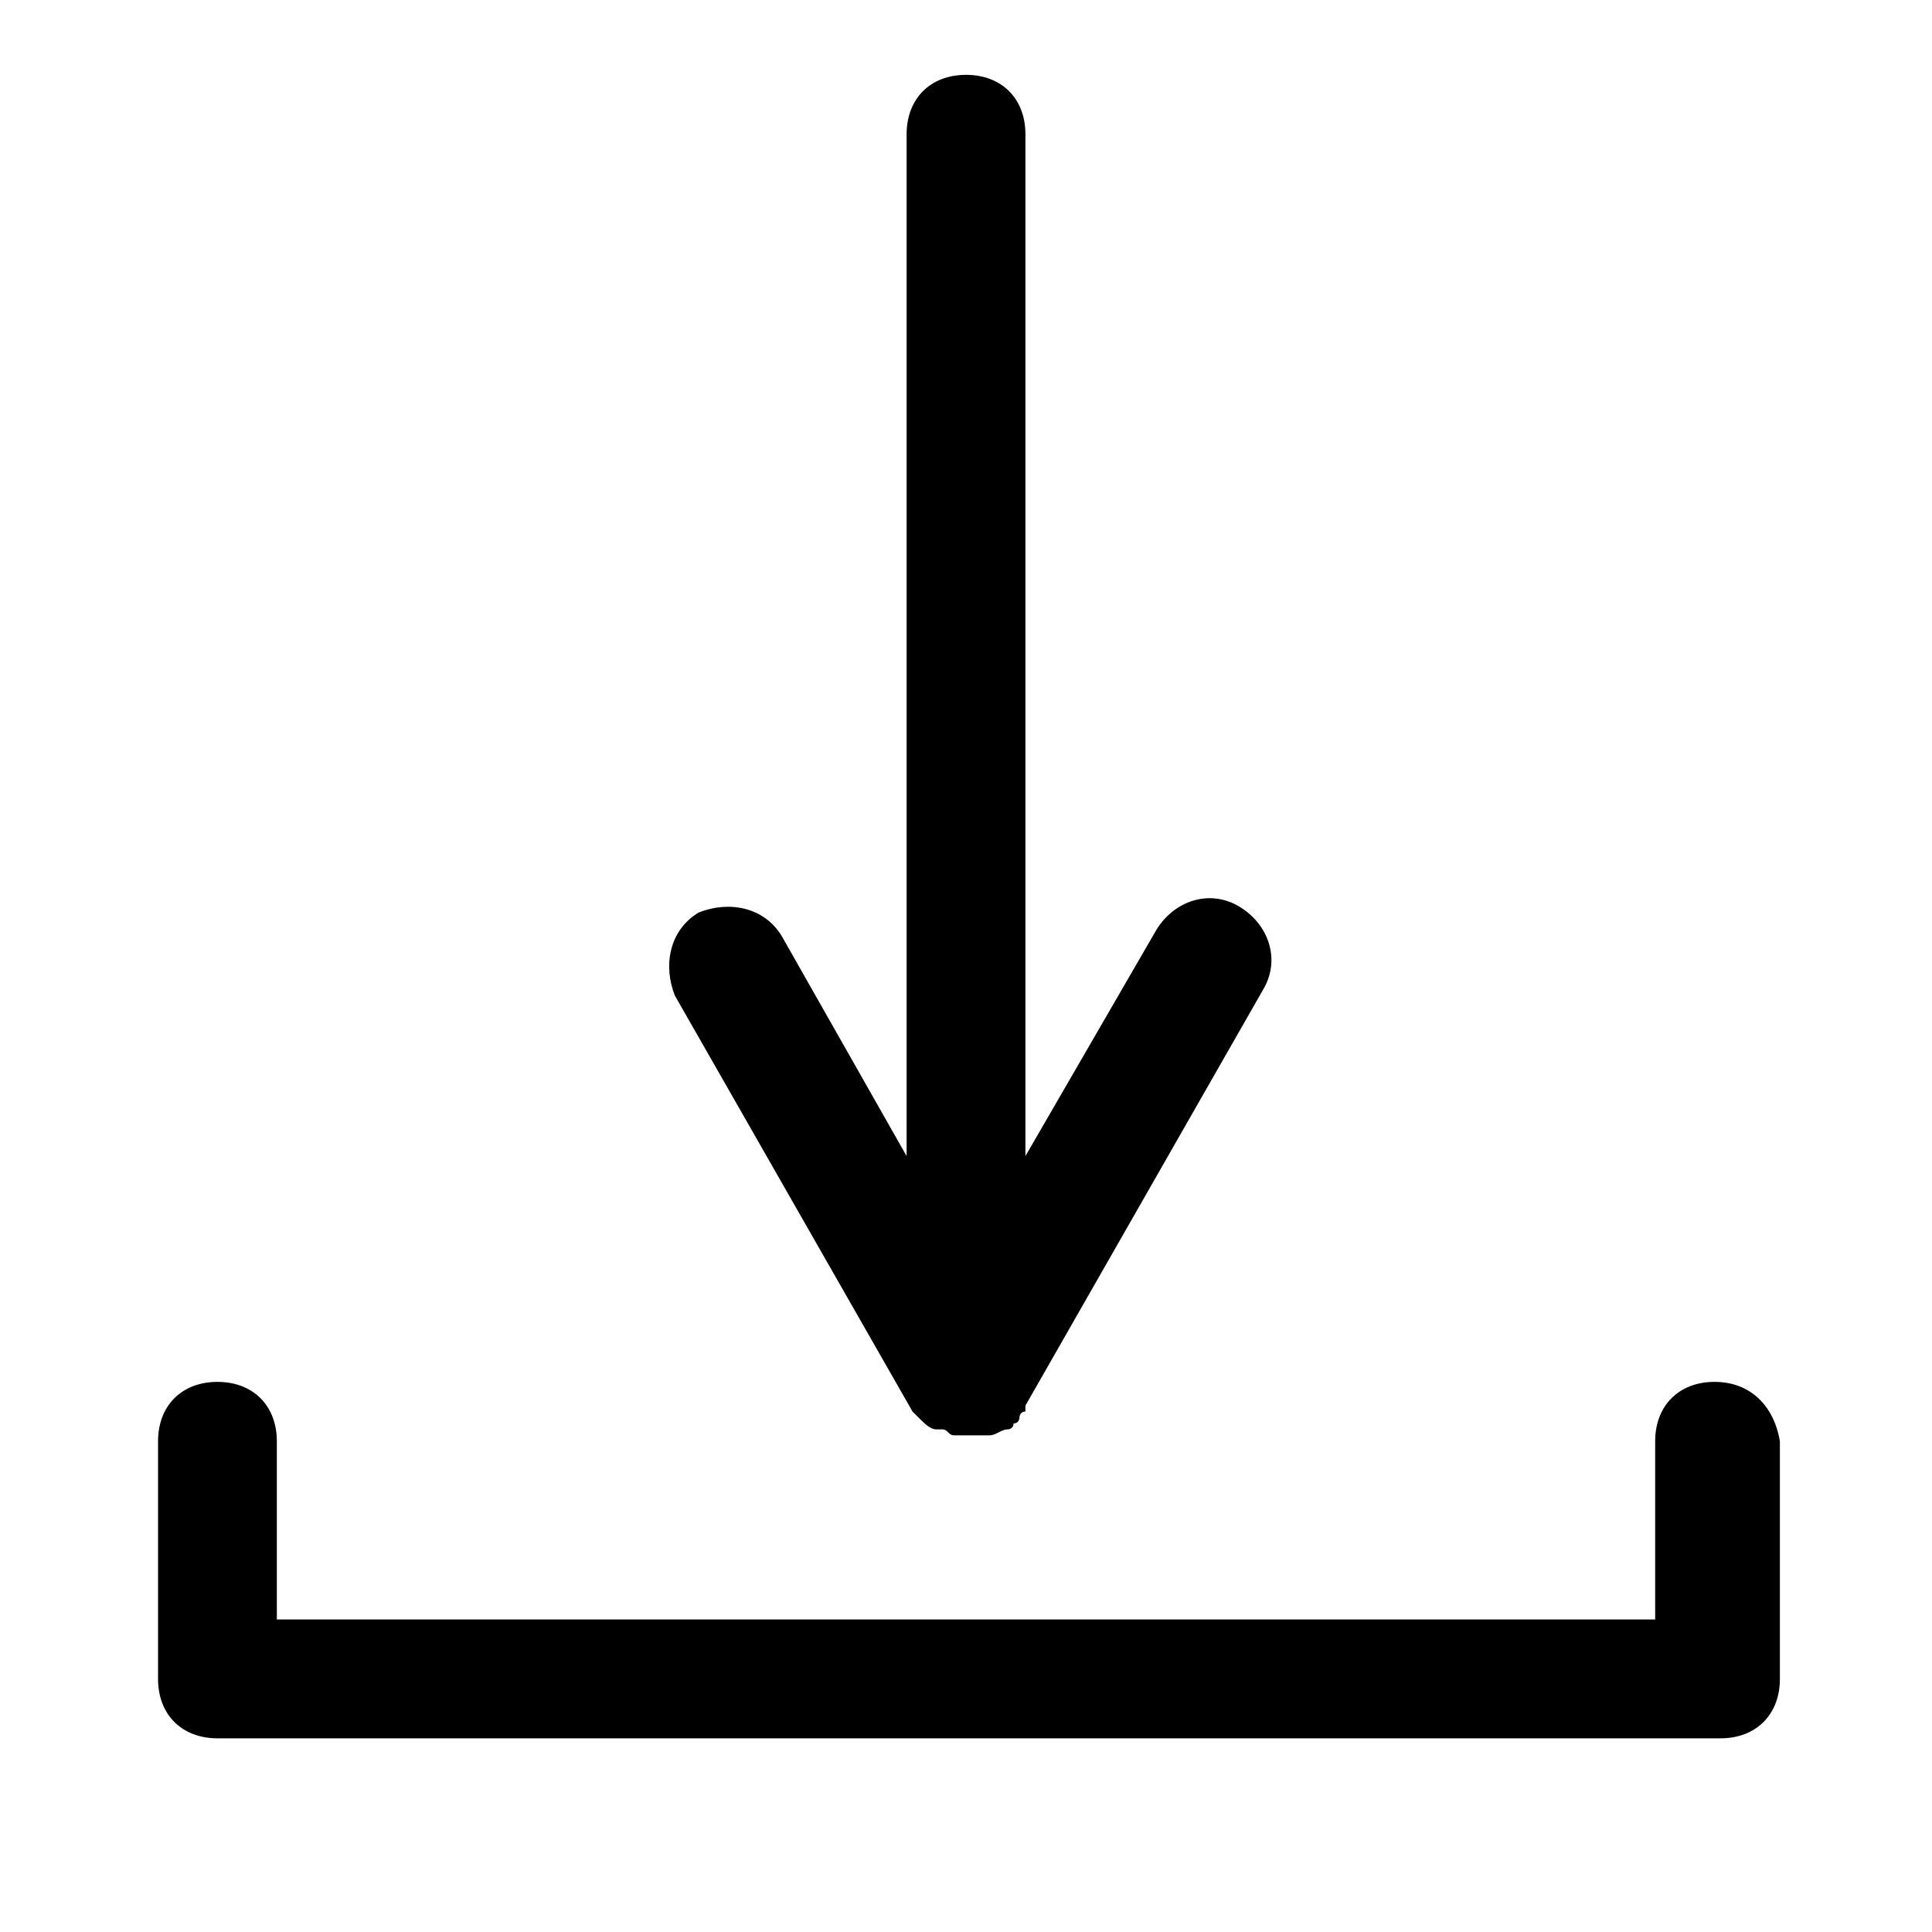
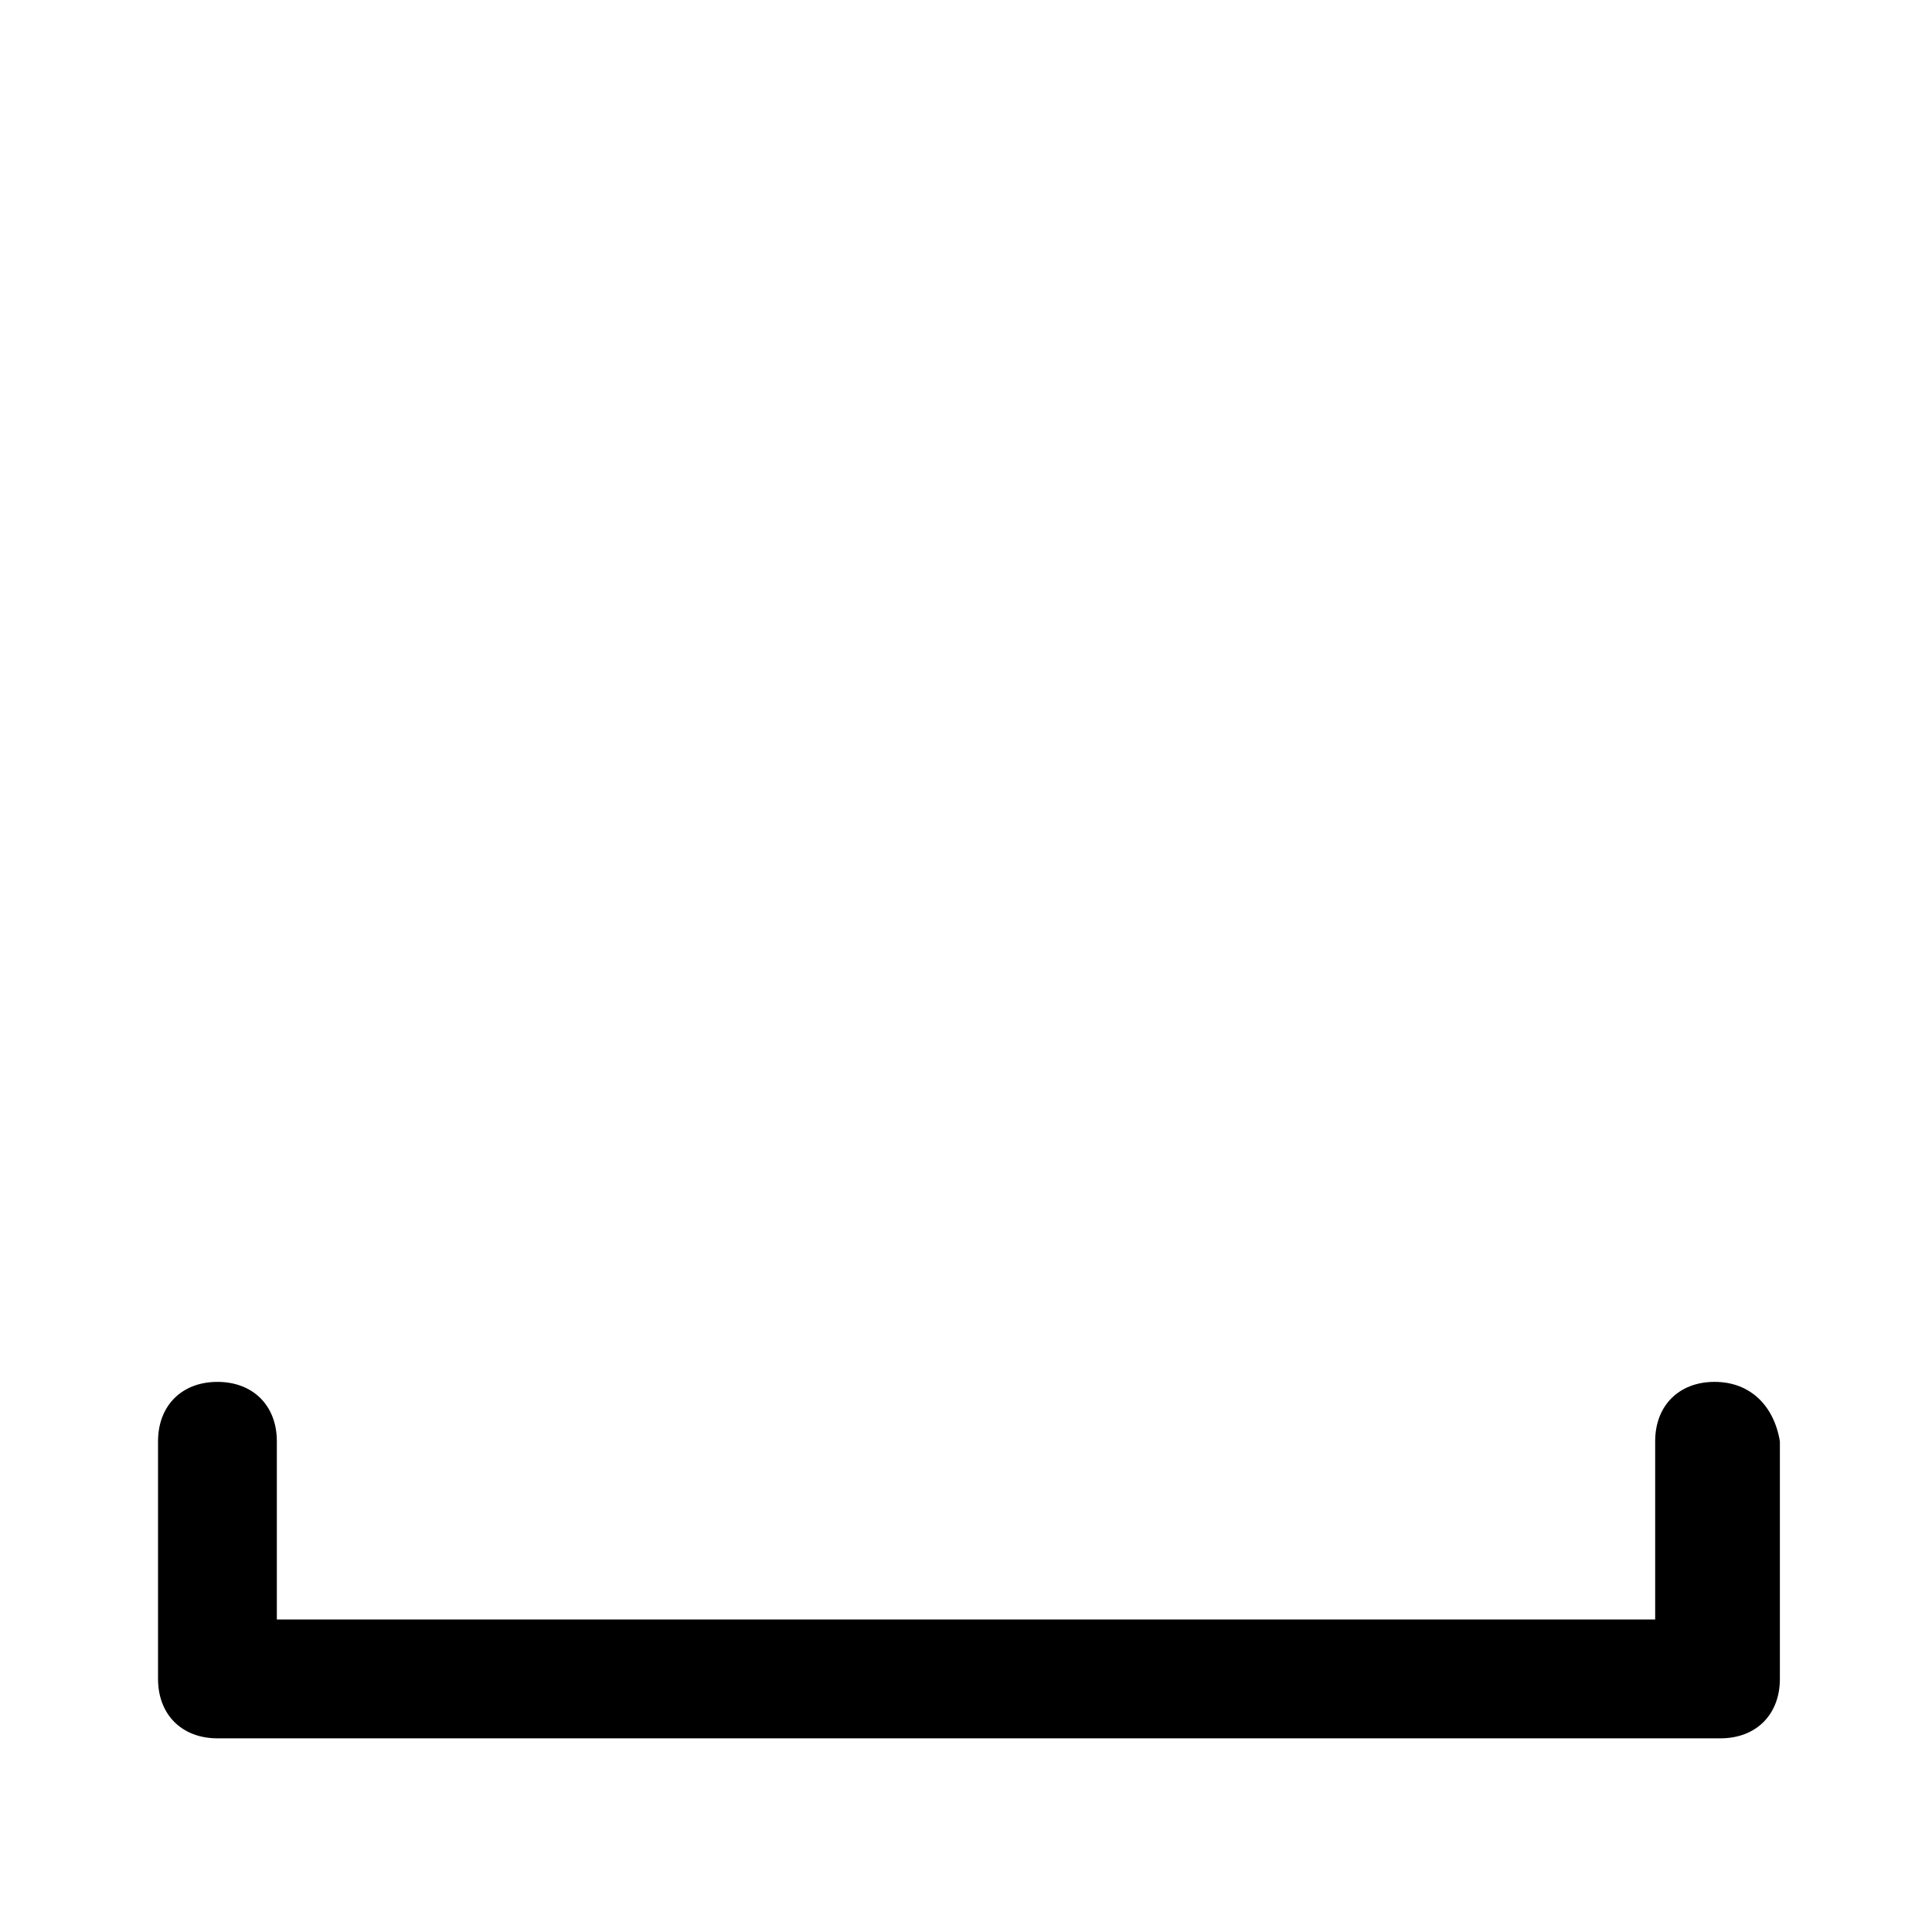
<svg xmlns="http://www.w3.org/2000/svg" fill="#000000" width="800px" height="800px" version="1.1" viewBox="144 144 512 512">
  <g>
-     <path d="m385.83 518.08s1.574 0 0 0l1.574 1.574c1.574 1.574 3.148 3.148 4.723 3.148h1.574c1.574 0 1.574 1.574 3.148 1.574h4.723 4.723c1.574 0 3.148-1.574 4.723-1.574 0 0 1.574 0 1.574-1.574 1.574 0 1.574-1.574 1.574-1.574s0-1.574 1.574-1.574v-1.574l62.977-110.21c4.723-7.871 1.574-17.32-6.297-22.043-7.871-4.723-17.32-1.574-22.043 6.297l-34.633 59.828v-270.8c0-9.445-6.297-15.742-15.742-15.742s-15.742 6.297-15.742 15.742v270.8l-33.062-58.254c-4.723-7.871-14.168-9.445-22.043-6.297-7.871 4.723-9.445 14.168-6.297 22.043z" />
    <path d="m598.38 510.21c-9.445 0-15.742 6.297-15.742 15.742v47.23l-365.27 0.004v-47.23c0-9.445-6.297-15.742-15.742-15.742s-15.742 6.297-15.742 15.742v62.977c0 9.445 6.297 15.742 15.742 15.742h398.32c9.445 0 15.742-6.297 15.742-15.742v-62.977c-1.574-9.449-7.871-15.746-17.316-15.746z" />
  </g>
</svg>